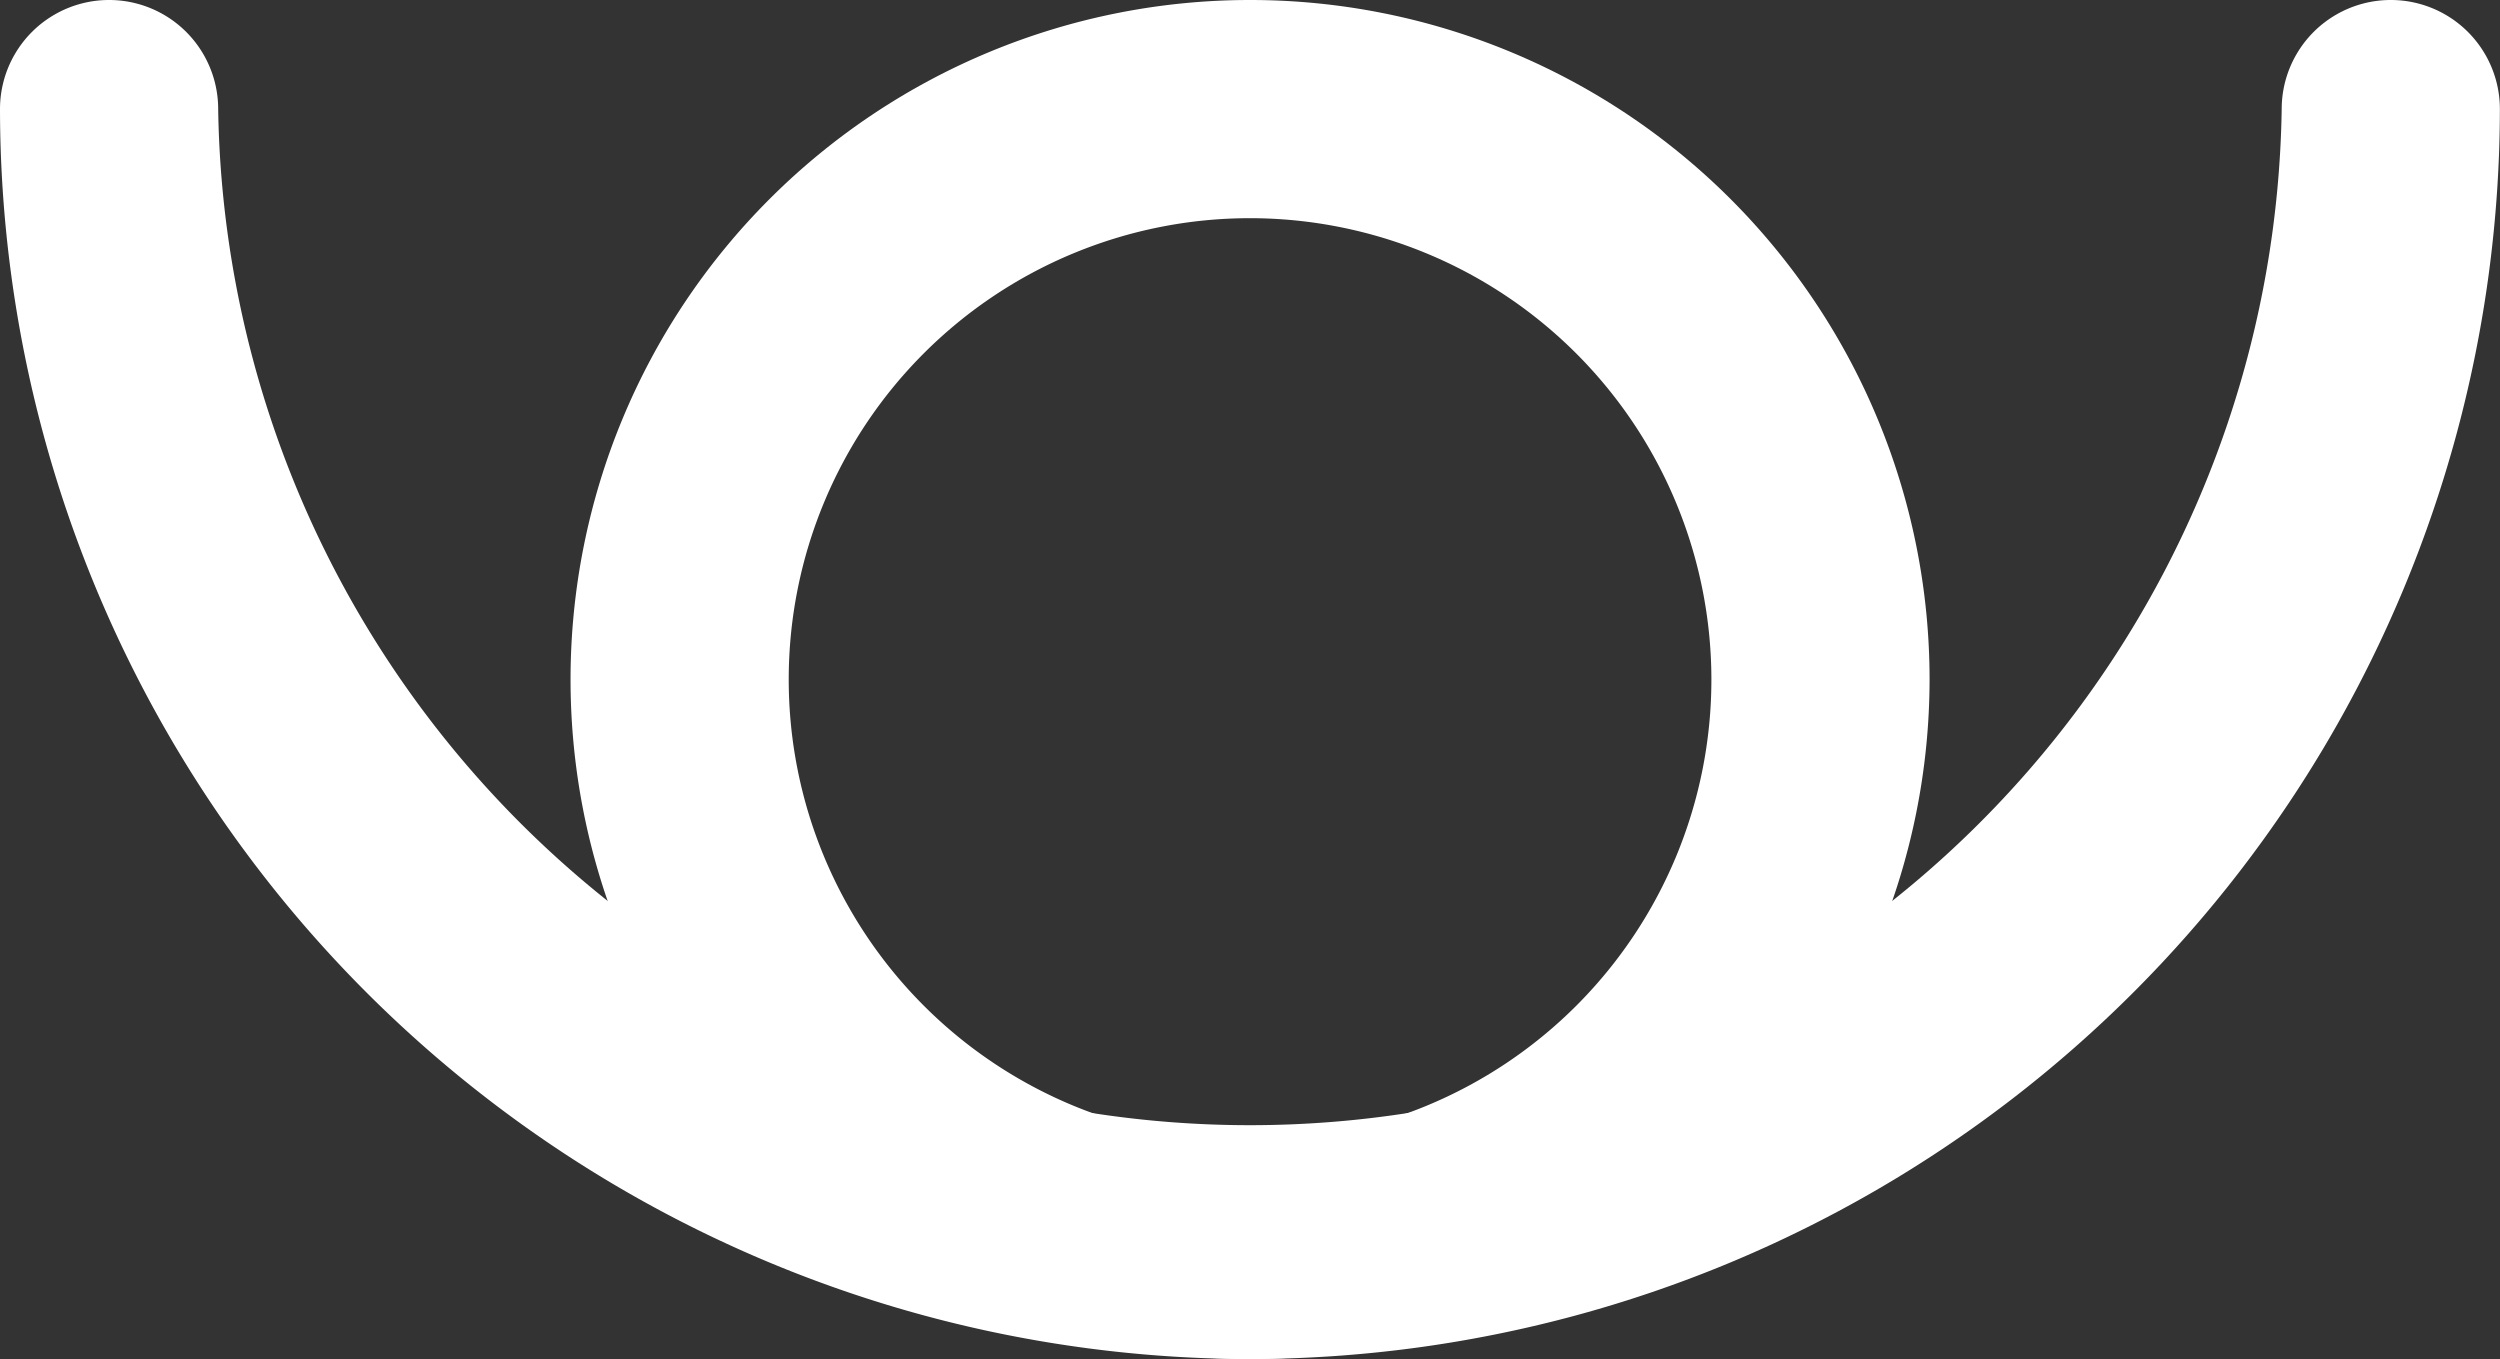
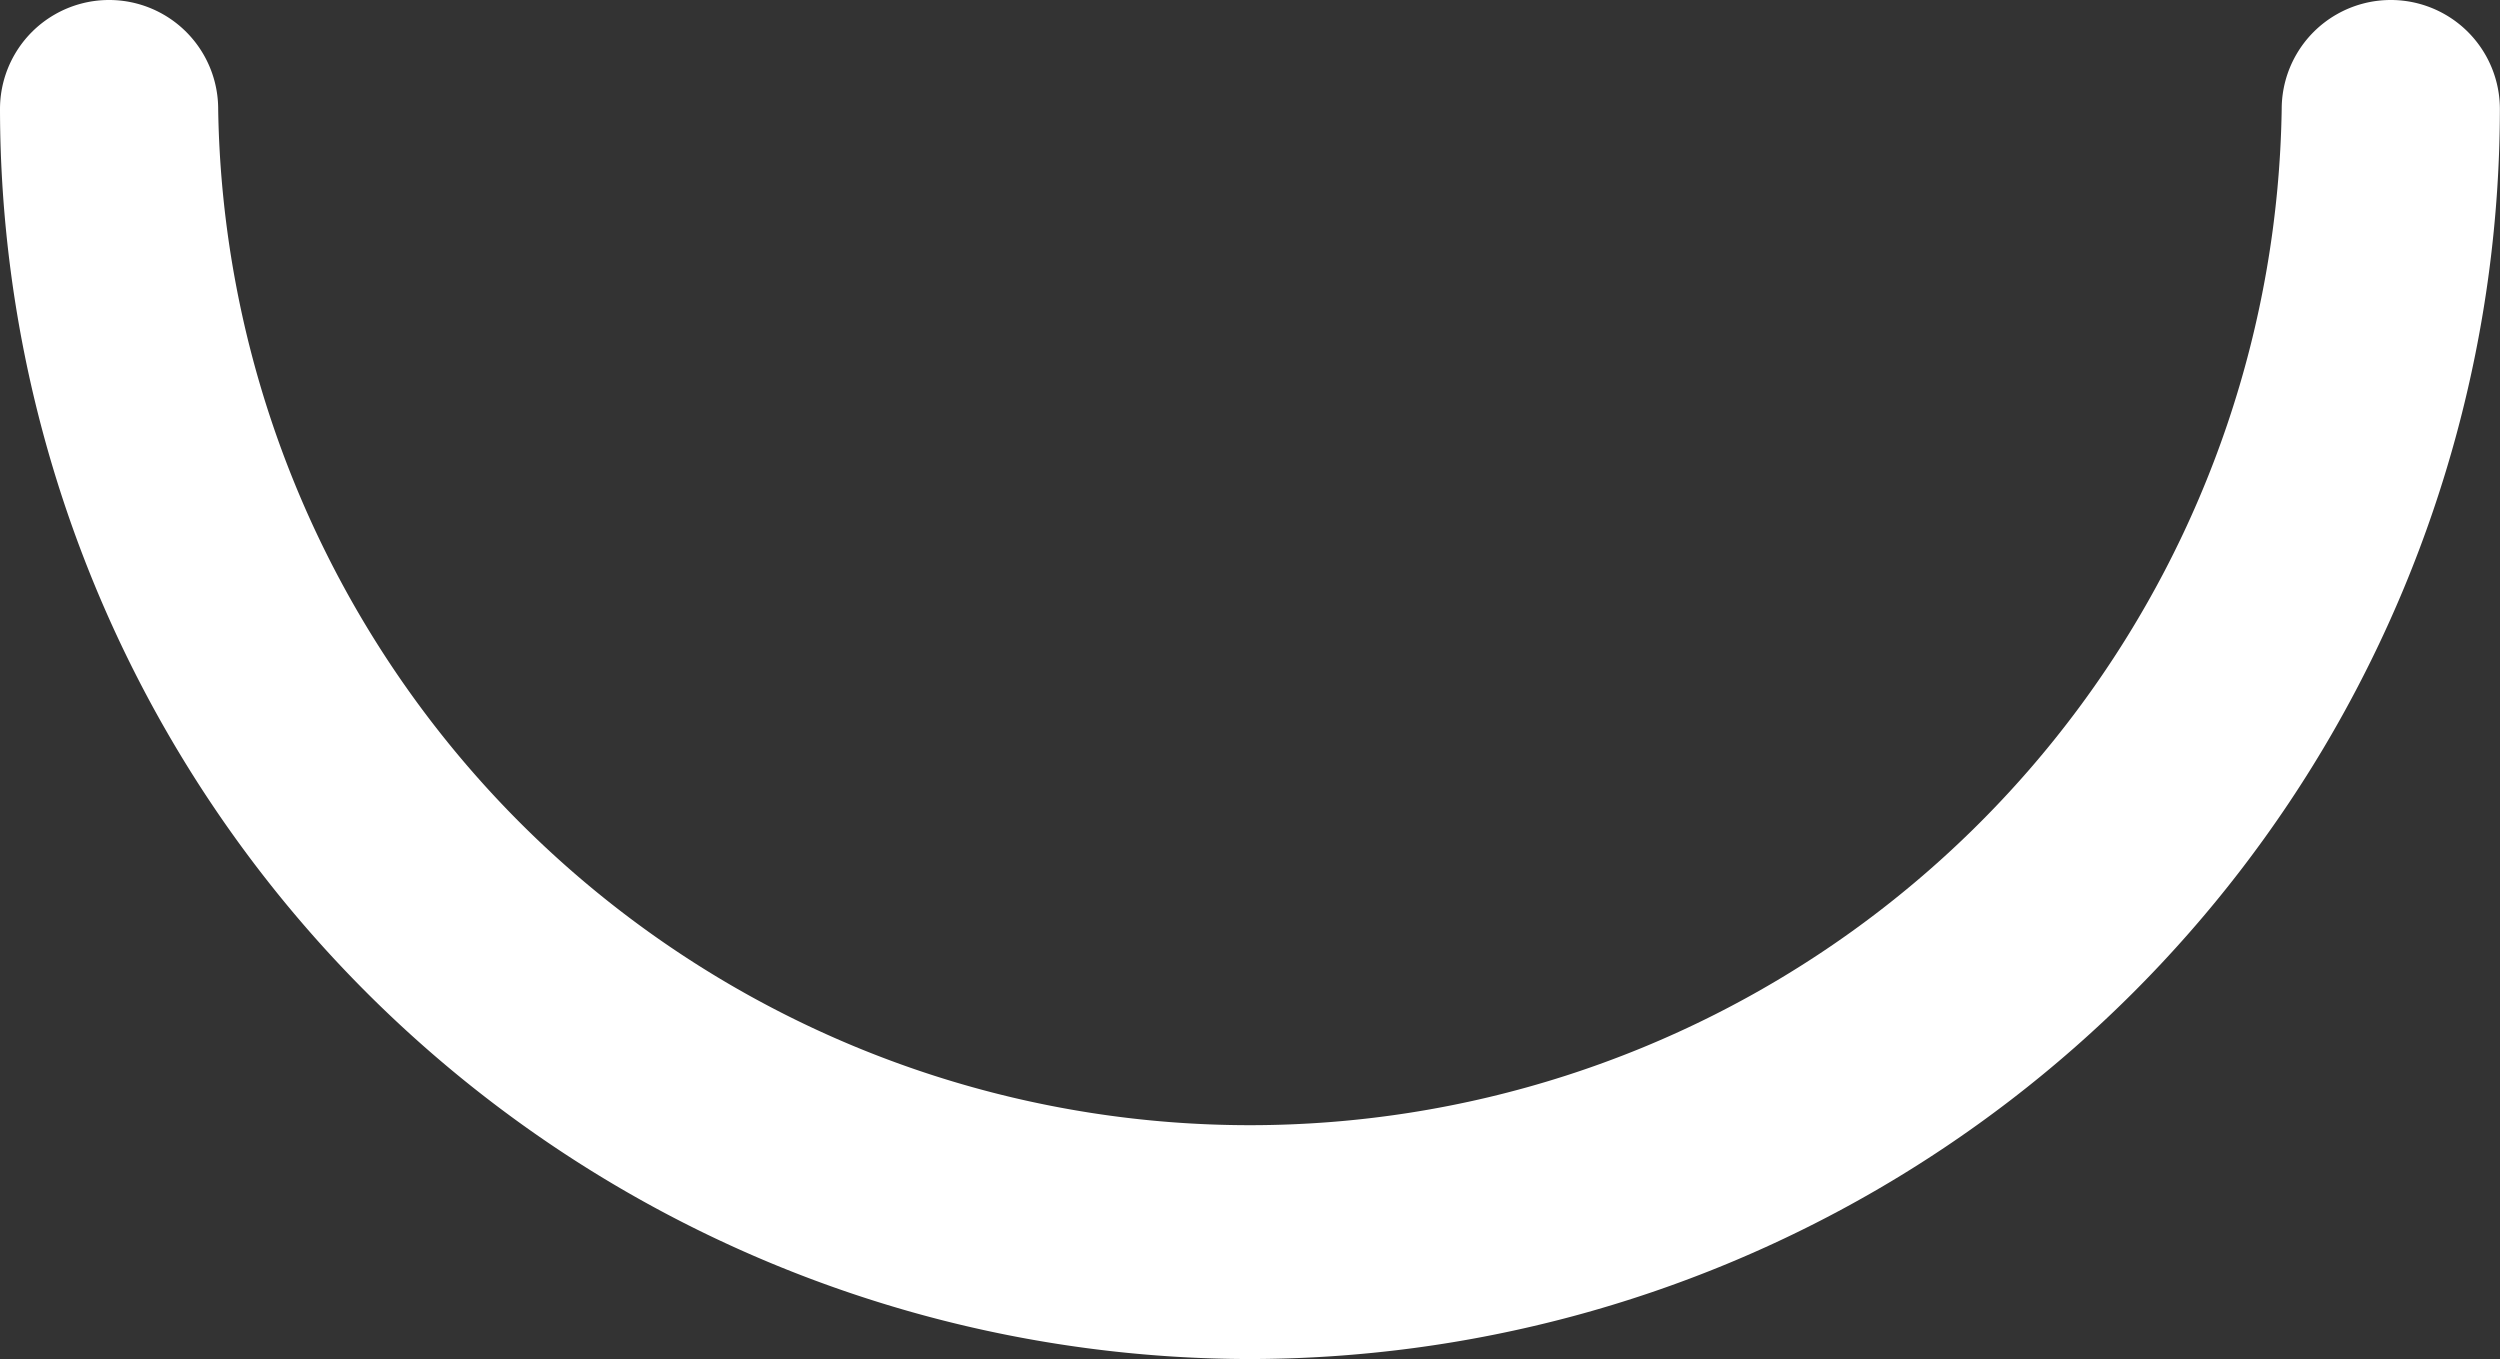
<svg xmlns="http://www.w3.org/2000/svg" id="Layer_1" data-name="Layer 1" viewBox="0 0 207.17 112.63">
  <rect x="0" y="0" width="207.17" height="112.63" fill="#333333" stroke="none" />
  <defs>
    <style>.cls-1{fill:#fff;}</style>
  </defs>
  <path class="cls-1" d="M250,306.31A103.7,103.7,0,0,1,146.41,202.73a9,9,0,0,1,18.08,0,85.51,85.51,0,0,0,171,0,9,9,0,1,1,18.08,0A103.71,103.71,0,0,1,250,306.31Z" transform="translate(-146.41 -193.69)" />
-   <path class="cls-1" d="M250,306.31A56.31,56.31,0,1,1,306.31,250,56.37,56.37,0,0,1,250,306.31Zm0-94.54A38.23,38.23,0,1,0,288.23,250,38.26,38.26,0,0,0,250,211.77Z" transform="translate(-146.41 -193.69)" />
</svg>